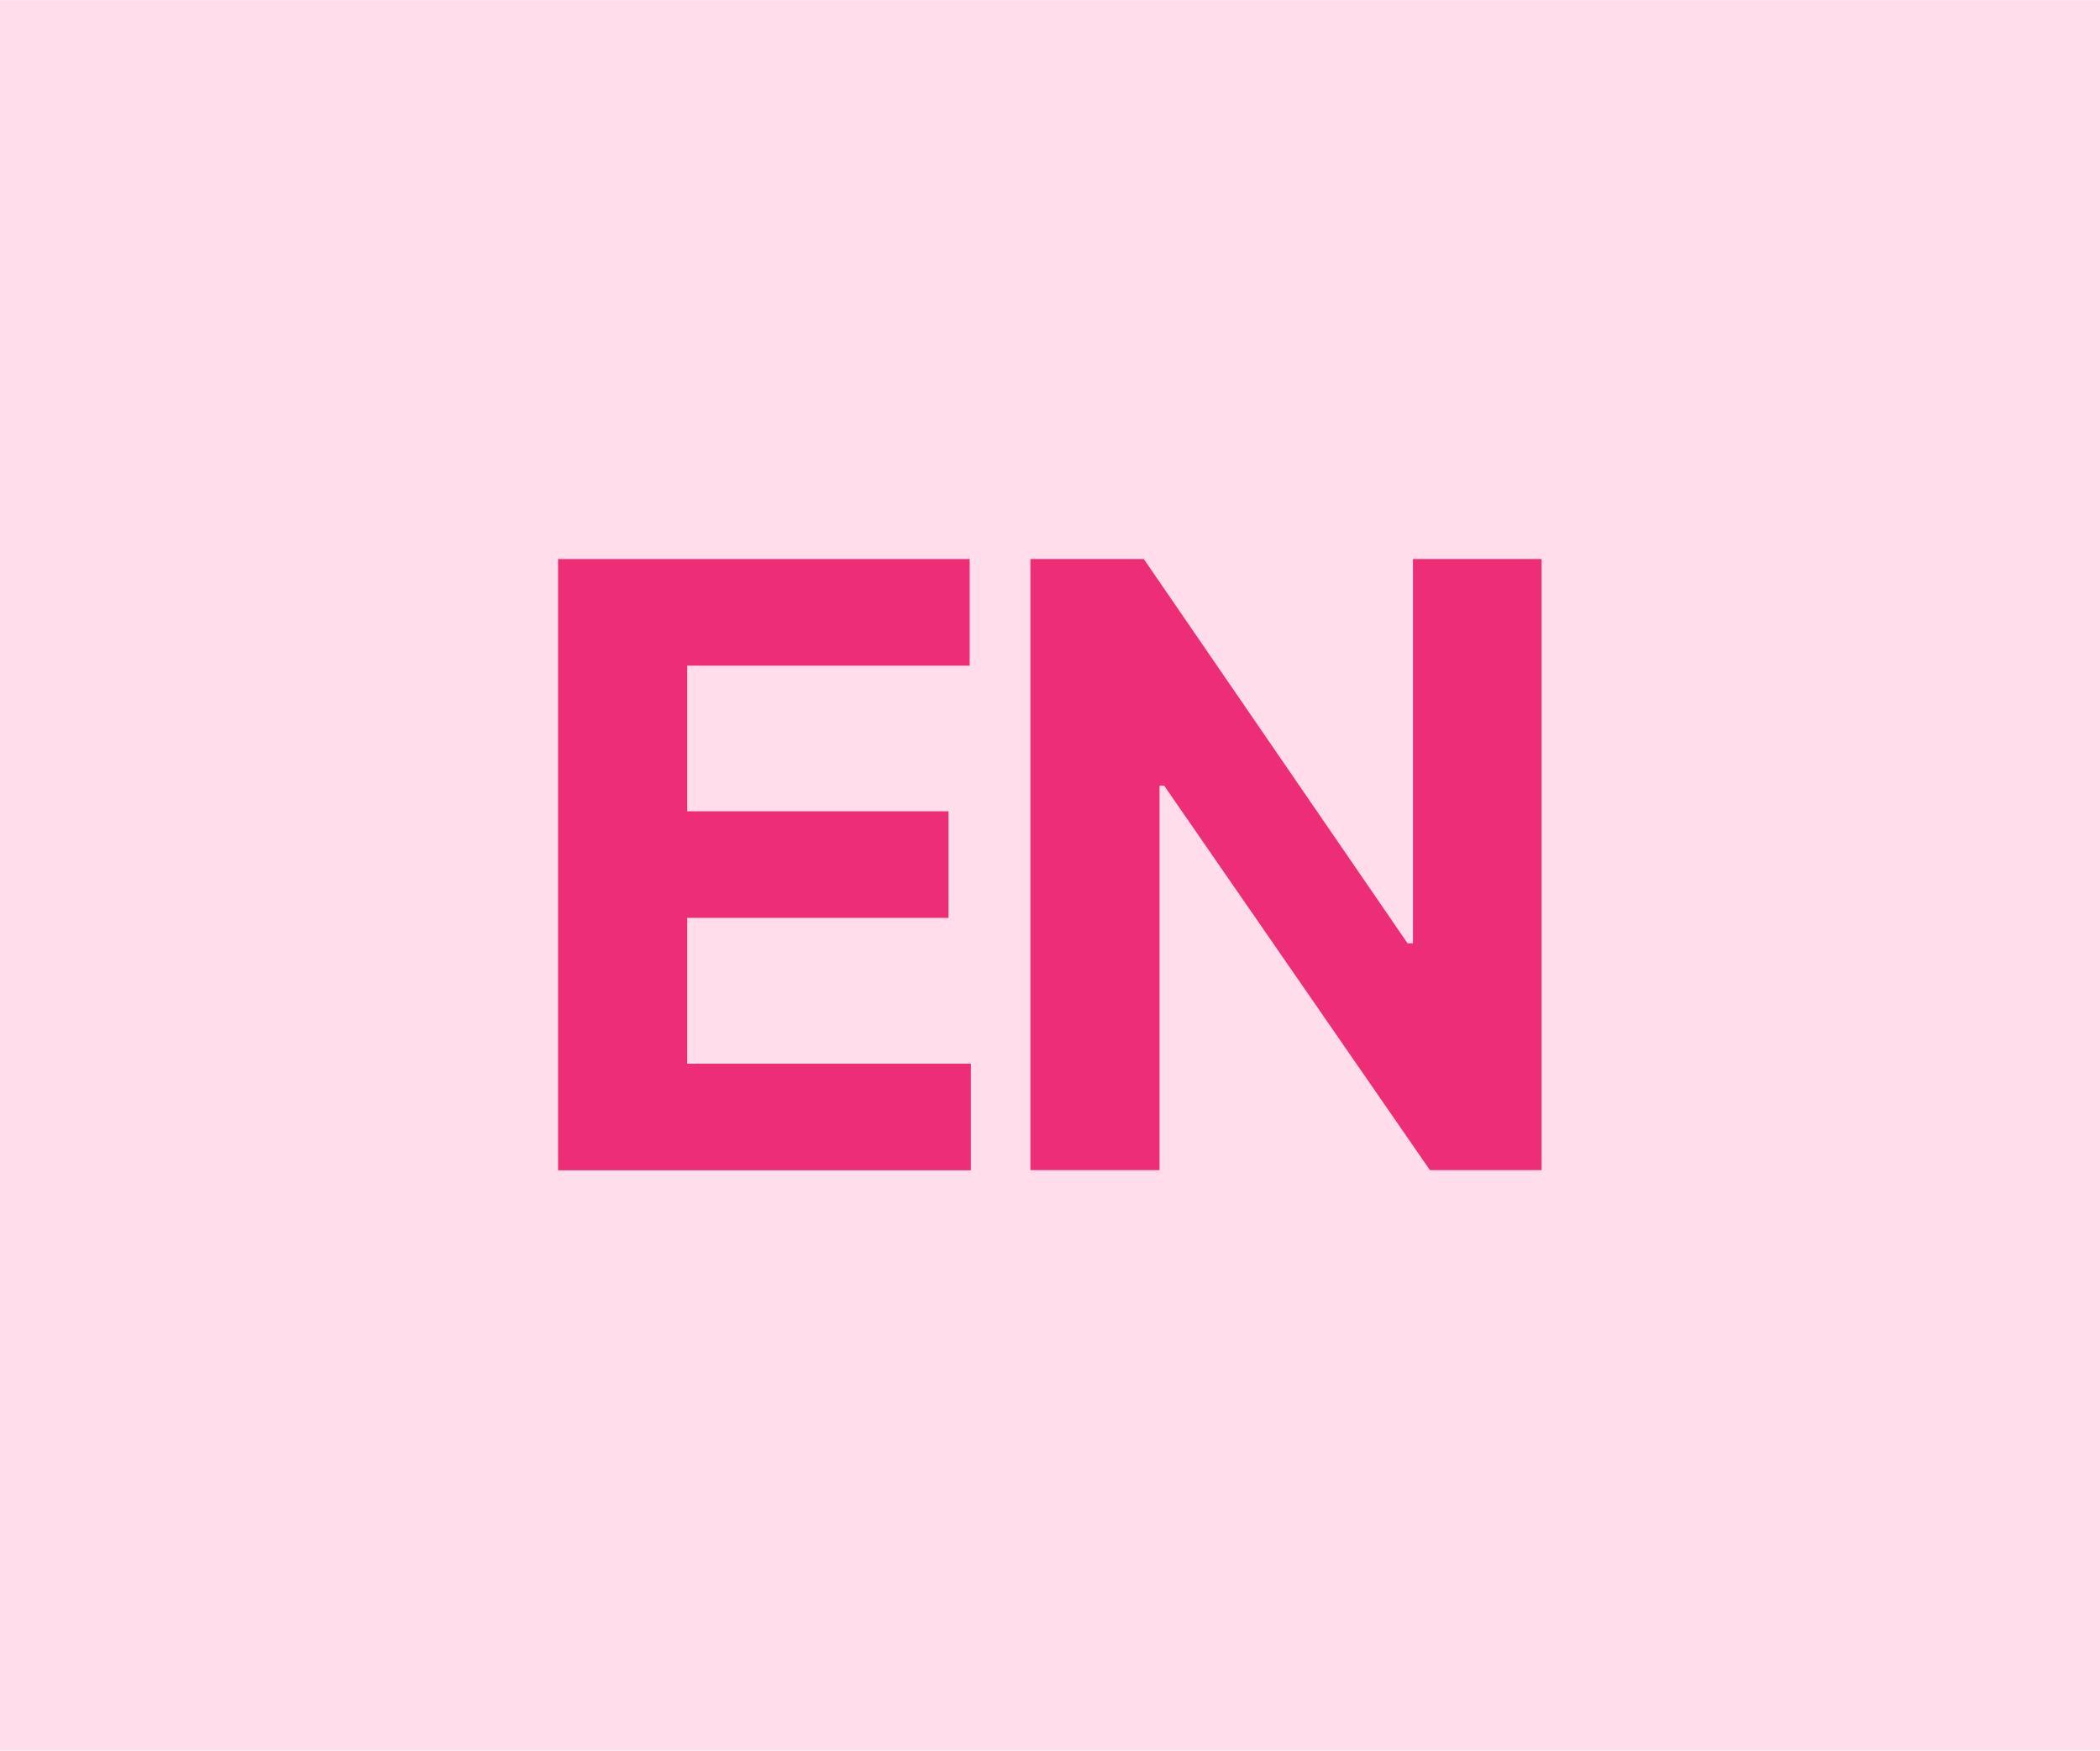
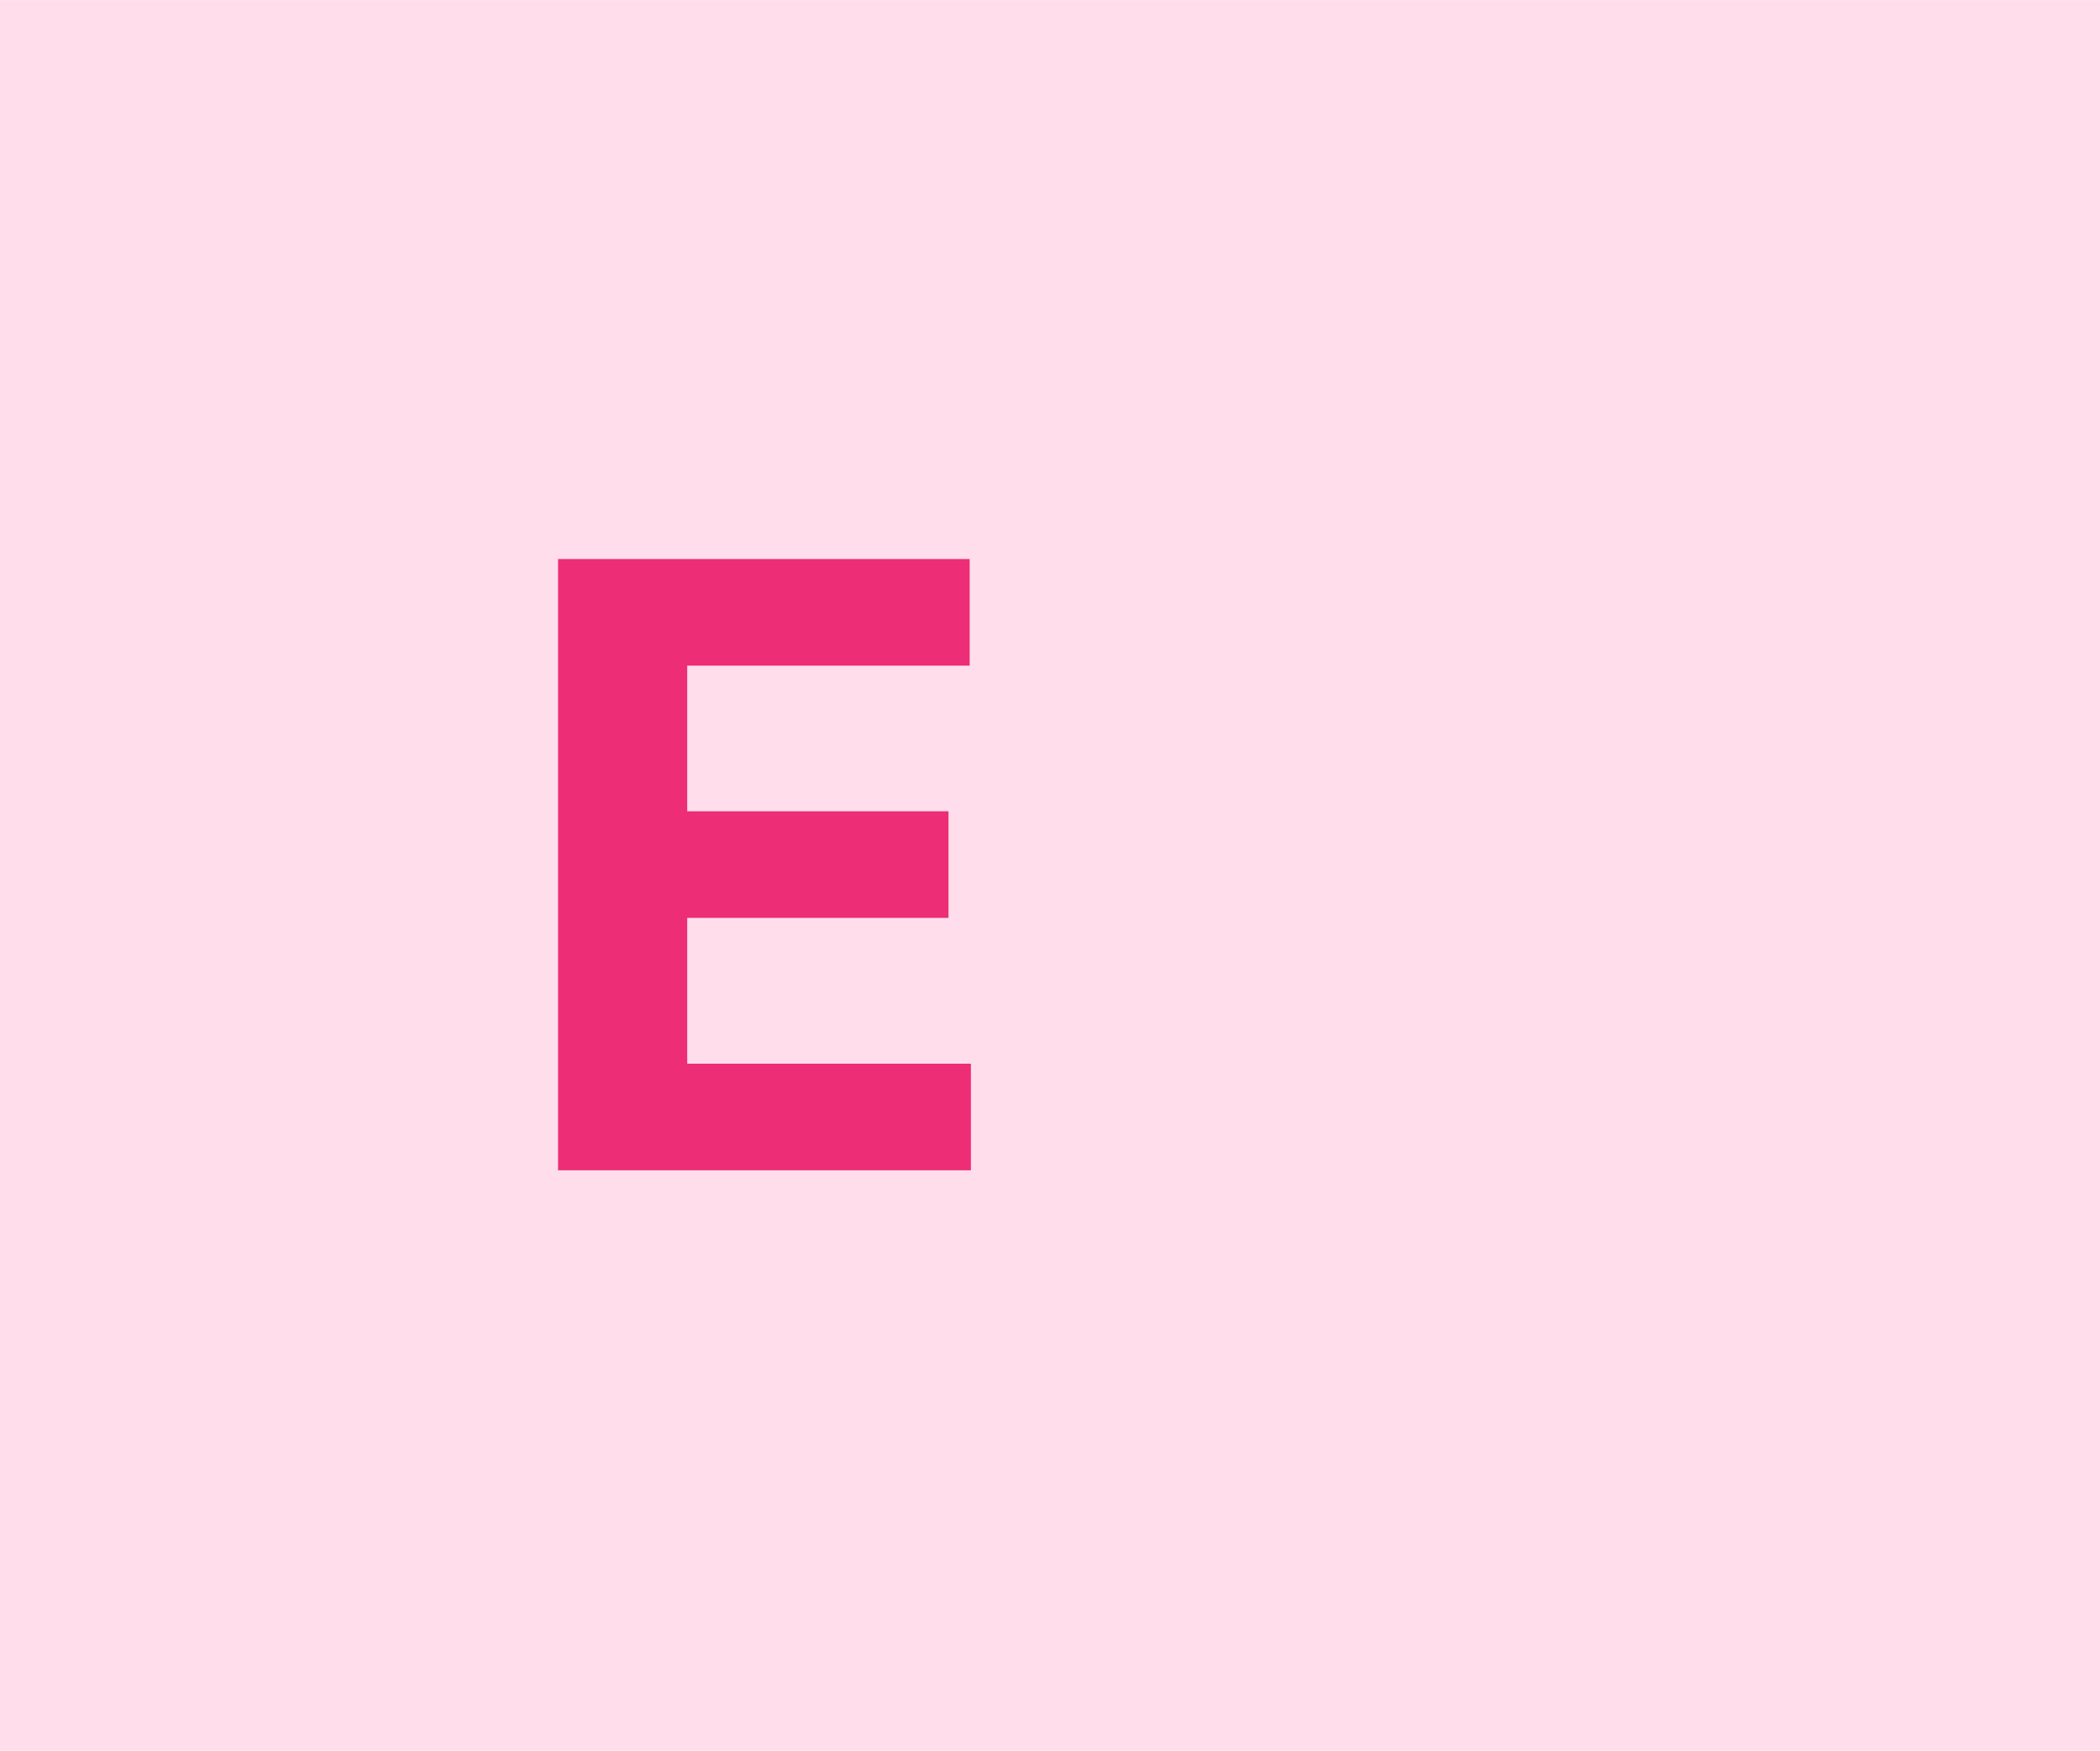
<svg xmlns="http://www.w3.org/2000/svg" id="Layer_1" data-name="Layer 1" width="42.33mm" height="35.28mm" viewBox="0 0 120 100">
  <defs>
    <style>
      .cls-1 {
        fill: #ed2d76;
      }

      .cls-2 {
        fill: #ffddea;
      }
    </style>
  </defs>
  <g id="Layer_1-2" data-name="Layer 1-2">
    <rect class="cls-2" width="120" height="100" />
  </g>
  <g>
    <path class="cls-1" d="M31.89,66.84V31.93h23.52v6.09h-16.14v8.32h14.93v6.09h-14.93v8.33h16.21v6.09h-23.59Z" />
-     <path class="cls-1" d="M88.09,31.93v34.91h-6.38l-15.19-21.97h-.26v21.97h-7.38V31.93h6.48l15.07,21.95h.31v-21.95h7.35Z" />
  </g>
</svg>